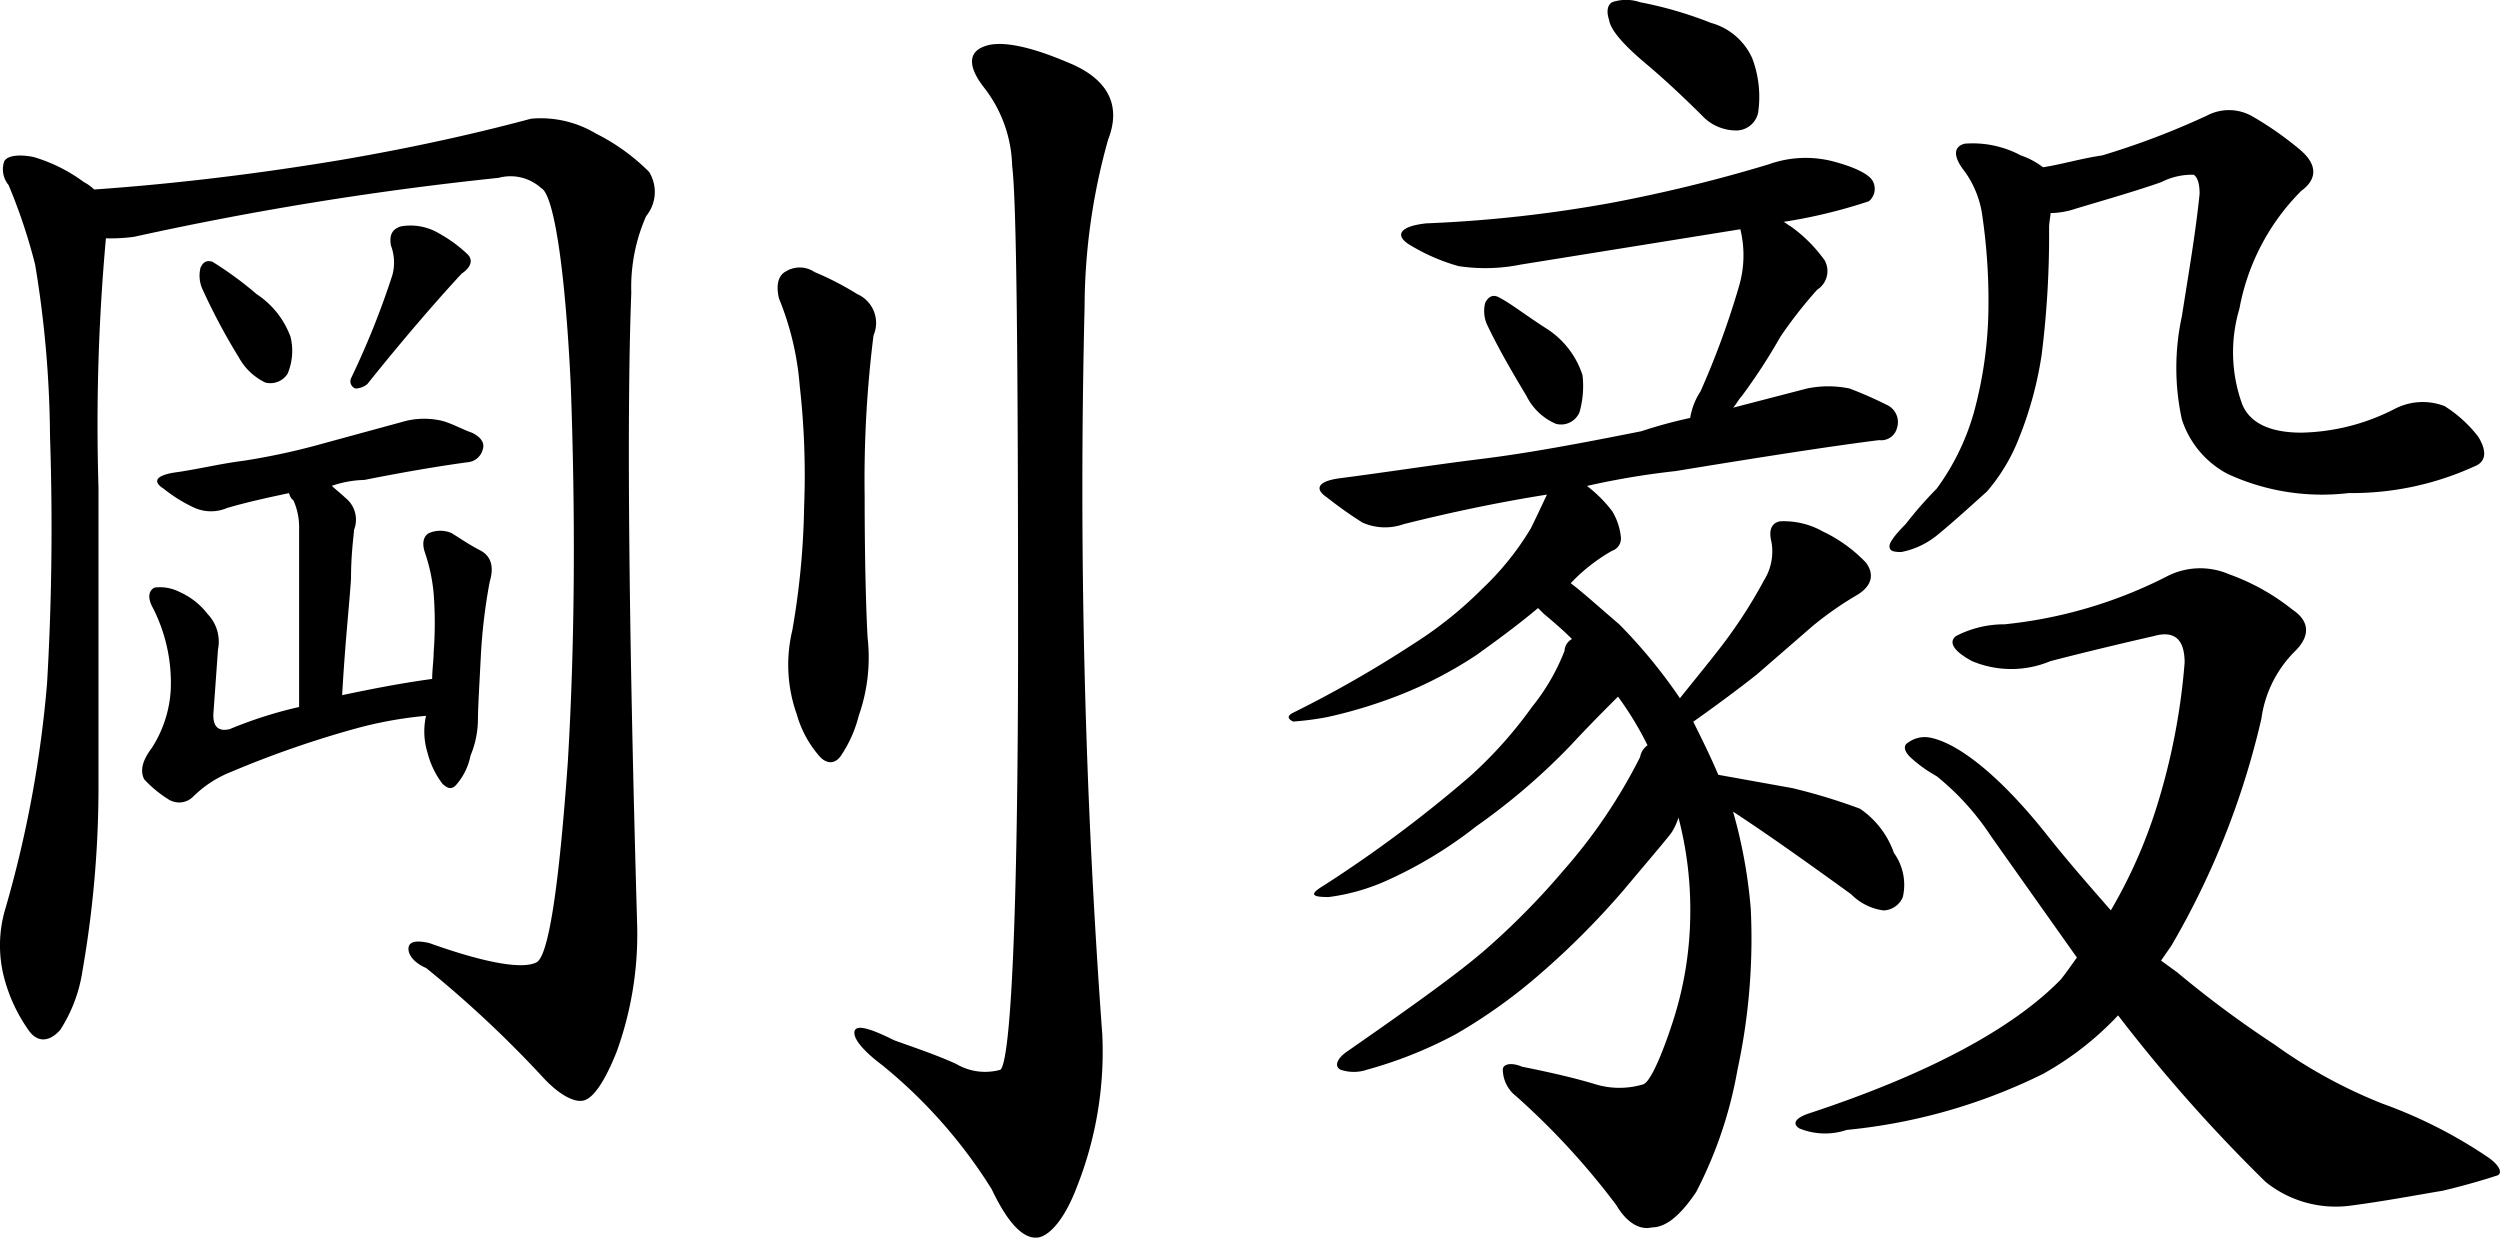
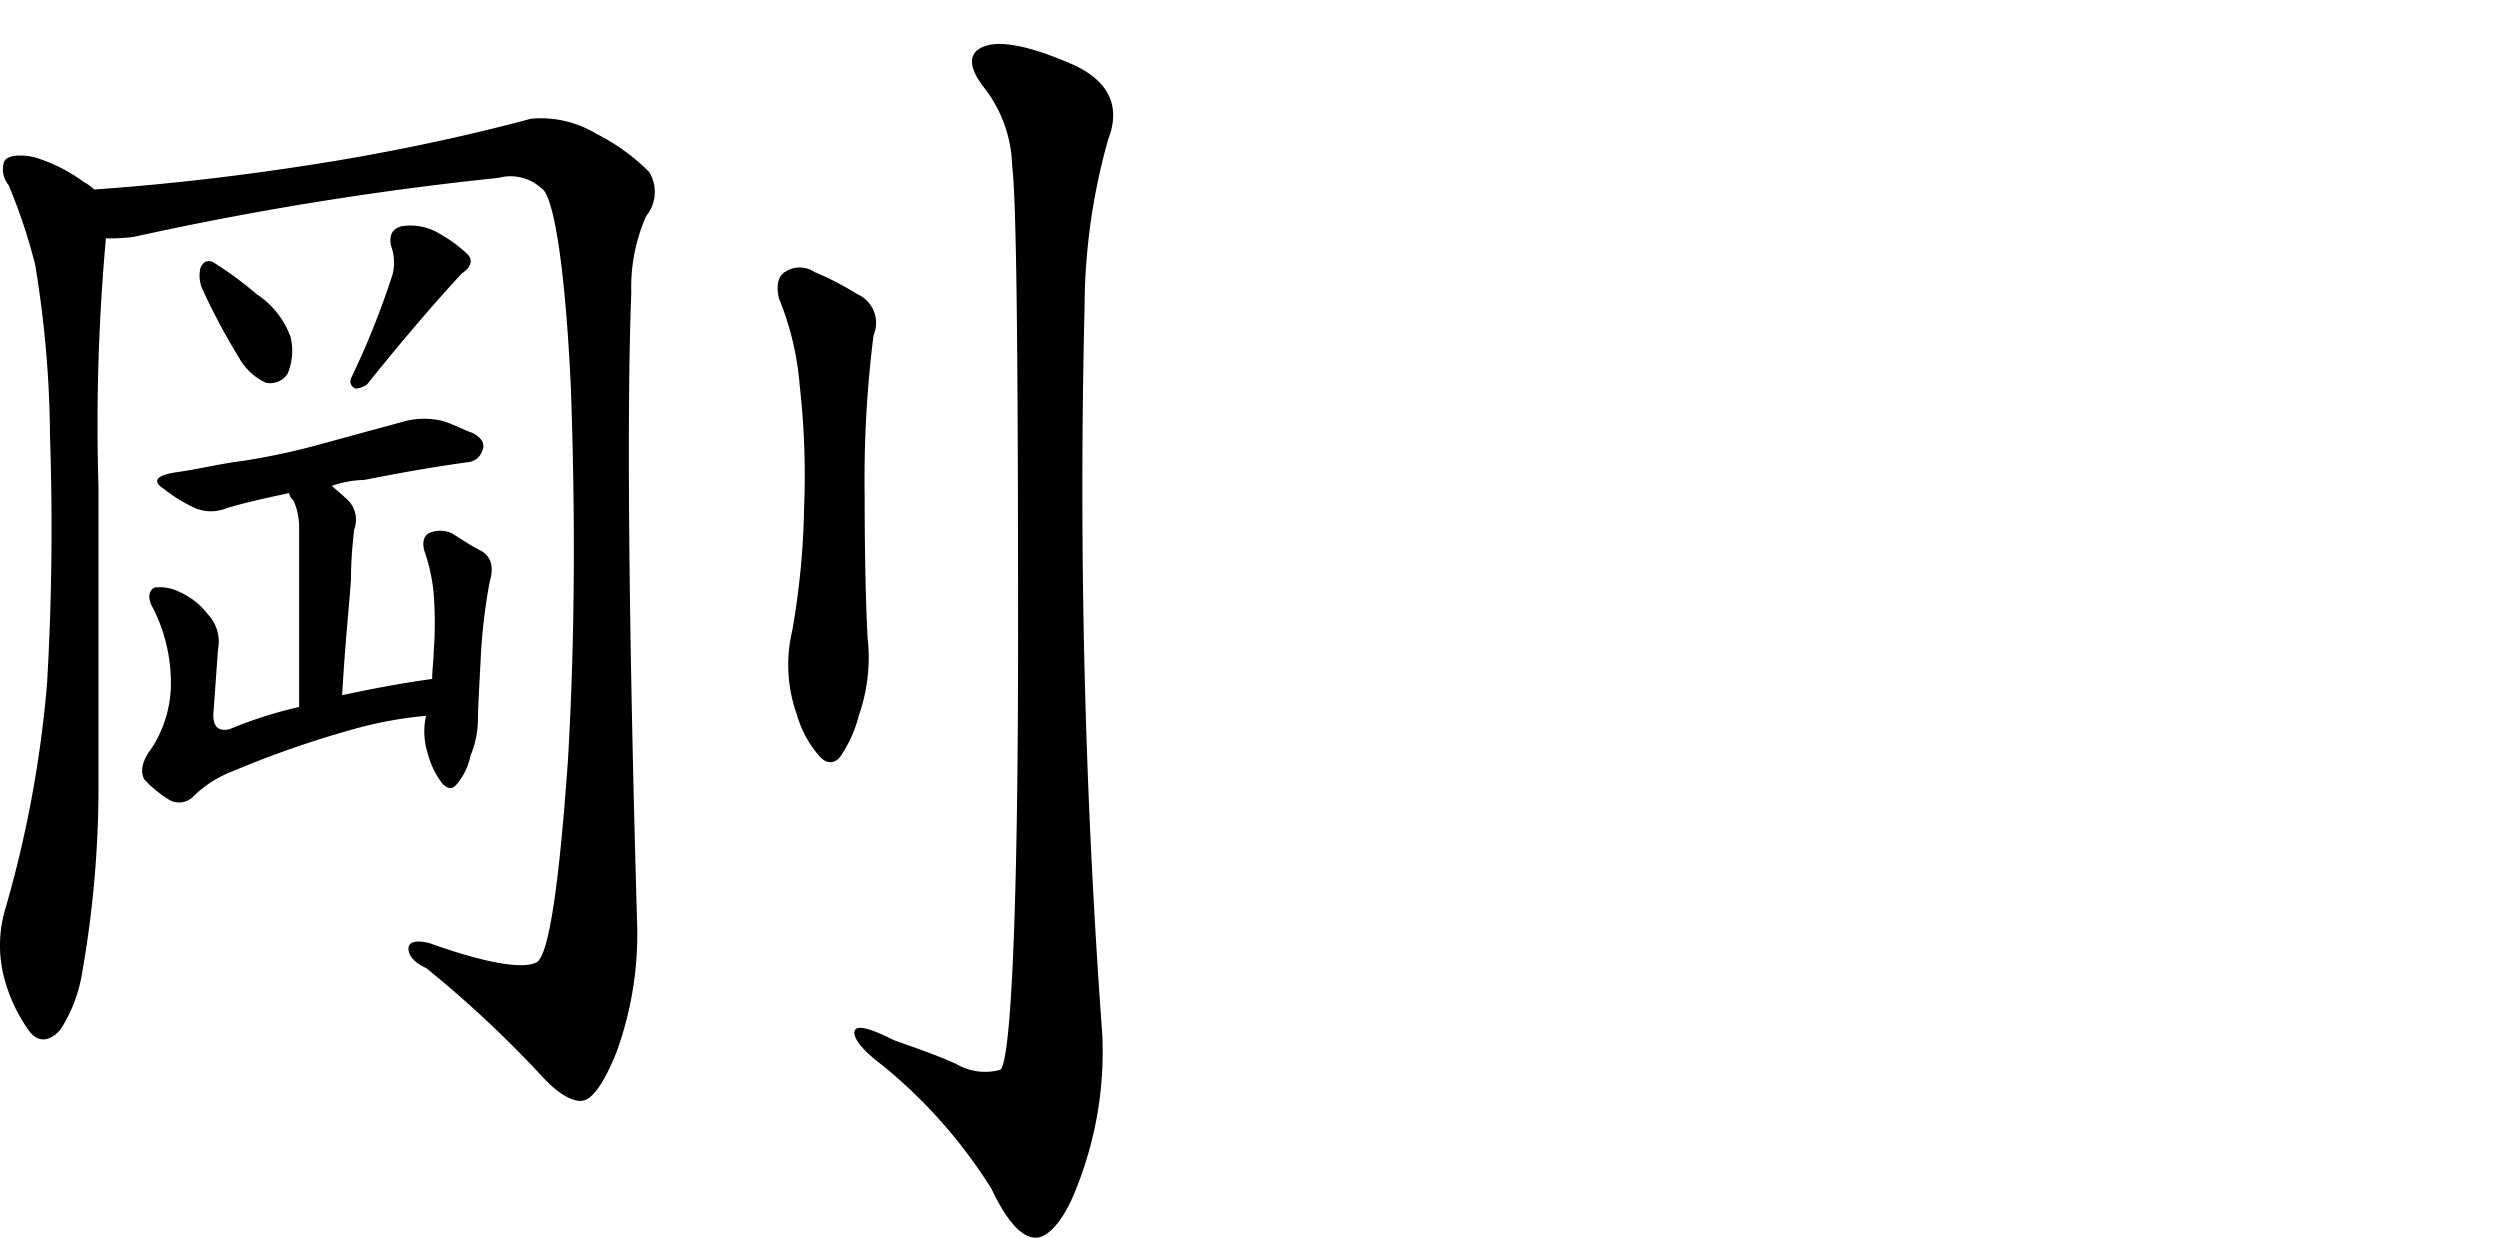
<svg xmlns="http://www.w3.org/2000/svg" width="101" height="50" viewBox="0 0 101 50">
  <g id="グループ_3935" data-name="グループ 3935" transform="translate(-141.255 -431.614)">
    <path id="パス_739" data-name="パス 739" d="M144.587,472.835a6.03,6.03,0,0,1-.895,2.382c-.417.477-.894.536-1.252.06a6.545,6.545,0,0,1-1.013-2.144,5.172,5.172,0,0,1,.06-2.859,46.586,46.586,0,0,0,1.669-9.053c.179-3.038.239-6.433.119-10.006a43.74,43.74,0,0,0-.6-6.909,22.626,22.626,0,0,0-1.073-3.216,1,1,0,0,1-.179-.953c.119-.239.6-.3,1.192-.179a6.479,6.479,0,0,1,2.028,1.012,1.8,1.8,0,0,1,.417.3c3.4-.238,6.737-.655,9.957-1.192,3.517-.6,6.141-1.251,7.691-1.668a4.335,4.335,0,0,1,2.623.6,8.267,8.267,0,0,1,2.147,1.548,1.537,1.537,0,0,1-.119,1.787,7.125,7.125,0,0,0-.6,3.1c-.179,4.527-.119,13.162.239,25.61a13.922,13.922,0,0,1-.835,5.063c-.477,1.191-.954,1.906-1.371,1.965-.358.06-.954-.238-1.609-.953a45.156,45.156,0,0,0-4.71-4.407c-.418-.179-.716-.477-.716-.774s.3-.358.835-.238c2.325.834,3.816,1.072,4.352.774.477-.3.894-3.037,1.252-8.1.3-5.062.3-10.184.119-15.187-.238-5-.716-7.743-1.192-7.981a1.843,1.843,0,0,0-1.729-.417,131.352,131.352,0,0,0-14.727,2.382,7.2,7.2,0,0,1-1.133.06,83.453,83.453,0,0,0-.3,10.065v11.912A43.265,43.265,0,0,1,144.587,472.835Zm8.526-19a.506.506,0,0,1-.179-.3c-.834.178-1.67.357-2.5.6a1.655,1.655,0,0,1-1.311,0,5.989,5.989,0,0,1-1.252-.774c-.477-.3-.3-.536.417-.655.894-.119,1.848-.357,2.8-.476a27.462,27.462,0,0,0,3.279-.715l3.279-.894a3.144,3.144,0,0,1,1.49,0c.418.119.835.357,1.193.477.357.178.536.417.417.714a.686.686,0,0,1-.6.477c-.895.119-2.385.357-4.174.715a4.282,4.282,0,0,0-1.311.238c.119.119.358.3.537.476a1.128,1.128,0,0,1,.358,1.31c0,.179-.12.894-.12,1.965-.059.953-.238,2.561-.358,4.705,1.133-.238,2.325-.476,3.637-.655,0-.357.06-.774.06-1.072a15.937,15.937,0,0,0,0-2.382,7.149,7.149,0,0,0-.358-1.668c-.119-.357-.059-.656.179-.774a1.15,1.15,0,0,1,.894,0c.3.178.716.476,1.192.715q.627.357.358,1.251a22.6,22.6,0,0,0-.358,2.978c-.06,1.191-.119,2.144-.119,2.621a3.839,3.839,0,0,1-.3,1.43,2.513,2.513,0,0,1-.537,1.131c-.179.238-.358.238-.6,0a3.492,3.492,0,0,1-.6-1.251,2.893,2.893,0,0,1-.059-1.489,16.245,16.245,0,0,0-2.921.536,40.867,40.867,0,0,0-4.949,1.727,4.567,4.567,0,0,0-1.55,1.013.8.8,0,0,1-.954.119,4.744,4.744,0,0,1-1.014-.833c-.178-.358-.059-.774.3-1.251a4.816,4.816,0,0,0,.775-2.382,6.669,6.669,0,0,0-.715-3.276c-.238-.417-.179-.715.06-.834a1.732,1.732,0,0,1,1.013.179,2.912,2.912,0,0,1,1.133.893,1.608,1.608,0,0,1,.417,1.43l-.179,2.5c-.059.6.179.834.656.715a17.247,17.247,0,0,1,2.8-.893v-7.206A2.672,2.672,0,0,0,153.113,453.835Zm-3.756-9.41c.12-.238.239-.3.477-.238a14.323,14.323,0,0,1,1.788,1.31,3.5,3.5,0,0,1,1.371,1.727,2.384,2.384,0,0,1-.119,1.489.828.828,0,0,1-.894.358,2.4,2.4,0,0,1-1.073-1.013,25.184,25.184,0,0,1-1.49-2.8A1.341,1.341,0,0,1,149.357,444.425Zm7.691-.894c-.06-.358,0-.655.417-.774a2.252,2.252,0,0,1,1.55.3,5.487,5.487,0,0,1,1.133.834c.238.238.12.536-.238.774-.776.834-2.147,2.382-3.816,4.467a.794.794,0,0,1-.477.179.308.308,0,0,1-.179-.417,33.258,33.258,0,0,0,1.67-4.17A1.947,1.947,0,0,0,157.048,443.531Zm15.919,1.072a1.067,1.067,0,0,1,1.193,0,12.1,12.1,0,0,1,1.729.893,1.271,1.271,0,0,1,.656,1.668,46.73,46.73,0,0,0-.358,6.492c0,2.621.059,4.646.119,5.718a7.089,7.089,0,0,1-.358,3.157,5.124,5.124,0,0,1-.715,1.608c-.238.357-.6.357-.895,0a4.366,4.366,0,0,1-.894-1.668,5.962,5.962,0,0,1-.179-3.395,31.707,31.707,0,0,0,.477-5,32.256,32.256,0,0,0-.179-4.884,11.689,11.689,0,0,0-.835-3.514C172.609,445.2,172.669,444.782,172.967,444.6Zm8.049-7.445c-.656-.834-.656-1.43,0-1.668.6-.239,1.729-.06,3.4.655,1.61.655,2.146,1.727,1.61,3.1a25.194,25.194,0,0,0-.954,6.79c-.238,9.768,0,19.6.715,29.363a14.842,14.842,0,0,1-1.013,6.135c-.537,1.43-1.193,2.084-1.669,2.084-.6,0-1.193-.715-1.789-1.965a20.285,20.285,0,0,0-4.412-5c-.716-.536-1.133-1.013-1.133-1.31,0-.358.537-.238,1.61.3.835.3,1.729.6,2.5.953a2.3,2.3,0,0,0,1.789.238c.417-.357.715-6.135.715-17.451,0-11.256-.06-17.689-.239-19.059A5.352,5.352,0,0,0,181.016,437.158Z" transform="translate(0 -2)" />
-     <path id="パス_740" data-name="パス 740" d="M258.689,442.365a7.786,7.786,0,0,1-2.027-.893c-.537-.358-.358-.715.715-.834a53.558,53.558,0,0,0,7.513-.834,61.257,61.257,0,0,0,6.32-1.548,4.427,4.427,0,0,1,2.623-.119c.895.238,1.491.536,1.61.834a.649.649,0,0,1-.179.774,21.014,21.014,0,0,1-3.458.834c.06,0,.179.119.3.179a5.906,5.906,0,0,1,1.371,1.37.892.892,0,0,1-.3,1.191,17.7,17.7,0,0,0-1.49,1.906,23.064,23.064,0,0,1-1.55,2.383c-.12.119-.239.358-.358.477l2.981-.774a4.206,4.206,0,0,1,1.729,0,16.118,16.118,0,0,1,1.491.655.767.767,0,0,1,.417.953.654.654,0,0,1-.715.476c-1.908.238-4.591.656-8.228,1.251a31.878,31.878,0,0,0-3.577.6,5.424,5.424,0,0,1,1.013,1.012,2.48,2.48,0,0,1,.358,1.072.522.522,0,0,1-.358.536,7.173,7.173,0,0,0-1.67,1.31c.477.357,1.133.953,1.968,1.668a21.09,21.09,0,0,1,2.444,2.978c.477-.6,1.014-1.251,1.431-1.787a19.789,19.789,0,0,0,1.967-2.978,2.194,2.194,0,0,0,.3-1.549c-.12-.477,0-.774.358-.834a3.233,3.233,0,0,1,1.729.417,5.9,5.9,0,0,1,1.729,1.251c.357.477.238.953-.358,1.31A13.576,13.576,0,0,0,273,456.9l-2.266,1.966c-.6.477-1.55,1.191-2.564,1.906.3.6.656,1.31,1.013,2.144l2.981.536a23.561,23.561,0,0,1,2.743.834,3.6,3.6,0,0,1,1.371,1.787,2.2,2.2,0,0,1,.358,1.787.882.882,0,0,1-.776.536,2.255,2.255,0,0,1-1.311-.655c-1.729-1.251-3.4-2.442-4.77-3.336a20.292,20.292,0,0,1,.715,3.931,25.1,25.1,0,0,1-.536,6.492,17.119,17.119,0,0,1-1.67,4.943c-.6.894-1.192,1.43-1.789,1.43-.477.119-1.013-.179-1.431-.893a29.963,29.963,0,0,0-4.054-4.408,1.379,1.379,0,0,1-.537-1.072c0-.238.358-.3.776-.119,1.192.238,2.206.476,2.981.715a3.354,3.354,0,0,0,1.908,0c.238-.06.656-.894,1.133-2.323a14.449,14.449,0,0,0,.775-4.527,14.734,14.734,0,0,0-.477-3.931,2.316,2.316,0,0,1-.238.536c0,.06-.716.894-1.968,2.383a32.293,32.293,0,0,1-3.518,3.514,21.561,21.561,0,0,1-3.279,2.323,17.212,17.212,0,0,1-3.577,1.43,1.656,1.656,0,0,1-1.074,0c-.238-.119-.179-.417.239-.715,2.742-1.906,4.651-3.276,5.724-4.229a29.9,29.9,0,0,0,3.041-3.1,21.582,21.582,0,0,0,3.1-4.586.736.736,0,0,1,.3-.476,13.281,13.281,0,0,0-1.193-1.965c-.477.477-1.192,1.191-1.908,1.965A26.053,26.053,0,0,1,259.4,465a17.284,17.284,0,0,1-3.637,2.2,8.266,8.266,0,0,1-2.325.655c-.716,0-.776-.119-.179-.477a52.215,52.215,0,0,0,5.9-4.408,17.3,17.3,0,0,0,2.5-2.8,8.509,8.509,0,0,0,1.312-2.263.569.569,0,0,1,.3-.477c-.357-.357-.775-.715-1.132-1.013l-.239-.238c-.775.655-1.669,1.311-2.5,1.906a16.646,16.646,0,0,1-3.4,1.727,19.492,19.492,0,0,1-2.623.774,11.971,11.971,0,0,1-1.371.179q-.358-.179,0-.357a47.091,47.091,0,0,0,4.889-2.8,15.887,15.887,0,0,0,2.743-2.2,11.4,11.4,0,0,0,1.967-2.442c.3-.6.537-1.132.656-1.37-1.908.3-3.876.714-5.783,1.191a2.245,2.245,0,0,1-1.669-.06,16.19,16.19,0,0,1-1.431-1.013c-.537-.357-.358-.655.477-.774,1.849-.238,3.757-.536,5.665-.774,1.967-.238,4.173-.655,6.558-1.131a18.908,18.908,0,0,1,1.968-.536,2.756,2.756,0,0,1,.417-1.072,33.458,33.458,0,0,0,1.55-4.228,4.426,4.426,0,0,0,.06-2.323l-8.884,1.429A7.192,7.192,0,0,1,258.689,442.365Zm1.073,1.489c.119-.238.3-.358.536-.238.477.238,1.074.715,1.908,1.25a3.513,3.513,0,0,1,1.491,1.906,3.873,3.873,0,0,1-.12,1.489.806.806,0,0,1-.954.476,2.367,2.367,0,0,1-1.193-1.132c-.536-.893-1.133-1.906-1.609-2.918A1.368,1.368,0,0,1,259.763,443.854Zm5.008-11.435c-.119-.358-.059-.6.12-.715a1.745,1.745,0,0,1,1.132,0,15.762,15.762,0,0,1,2.862.834,2.572,2.572,0,0,1,1.669,1.43,4.4,4.4,0,0,1,.238,2.2.907.907,0,0,1-.954.715,1.88,1.88,0,0,1-1.311-.6c-.776-.774-1.61-1.548-2.326-2.145C265.367,433.431,264.83,432.835,264.77,432.418Zm18.9,37.88-3.458-4.884a10.562,10.562,0,0,0-2.206-2.442,5.558,5.558,0,0,1-1.074-.774c-.238-.238-.3-.476-.059-.6a1.125,1.125,0,0,1,.895-.179c1.132.238,2.8,1.549,4.65,3.872.894,1.131,1.788,2.144,2.623,3.1a20.166,20.166,0,0,0,1.848-4.17,26.462,26.462,0,0,0,1.133-5.837q0-1.429-1.252-1.072c-1.312.3-2.8.655-4.173,1.012a4.09,4.09,0,0,1-3.16,0c-.776-.417-.954-.774-.656-1.012a4.236,4.236,0,0,1,1.967-.477,18.522,18.522,0,0,0,6.5-1.906,2.936,2.936,0,0,1,2.563-.119,8.892,8.892,0,0,1,2.564,1.43c.716.477.716,1.072.12,1.668a4.748,4.748,0,0,0-1.372,2.74,32.681,32.681,0,0,1-3.637,9.172l-.417.6.655.477a42.781,42.781,0,0,0,3.935,2.919,20.083,20.083,0,0,0,4.352,2.383,19.19,19.19,0,0,1,4.233,2.144c.537.357.656.715.358.774-.358.119-1.133.357-2.147.6-1.073.179-2.325.417-3.7.6a4.519,4.519,0,0,1-3.459-.953,63.606,63.606,0,0,1-5.962-6.73A12.441,12.441,0,0,1,282.3,475a22.861,22.861,0,0,1-7.93,2.263,2.736,2.736,0,0,1-1.908-.059c-.3-.179-.179-.417.358-.6,4.889-1.608,8.288-3.455,10.2-5.42C283.254,470.894,283.492,470.537,283.671,470.3Zm-2.325-21.025a7.444,7.444,0,0,1-1.312,2.2c-.6.536-1.311,1.191-1.967,1.727a3.293,3.293,0,0,1-1.491.715c-.358,0-.477-.06-.477-.238s.3-.536.656-.893a15.889,15.889,0,0,1,1.252-1.43,9.629,9.629,0,0,0,1.491-3.037,16.69,16.69,0,0,0,.6-4.348,23.758,23.758,0,0,0-.239-3.574,3.994,3.994,0,0,0-.715-1.846c-.477-.6-.477-1.012,0-1.132a4.131,4.131,0,0,1,2.265.476,3.157,3.157,0,0,1,.894.477c.775-.119,1.55-.358,2.385-.477a31.725,31.725,0,0,0,4.233-1.608,1.9,1.9,0,0,1,1.788,0,13.354,13.354,0,0,1,1.968,1.37c.715.6.715,1.191.059,1.668a9.036,9.036,0,0,0-2.5,4.765,6.139,6.139,0,0,0,.119,3.872c.3.715,1.073,1.132,2.385,1.132a8.571,8.571,0,0,0,3.757-.953,2.454,2.454,0,0,1,2.027-.12,5.236,5.236,0,0,1,1.371,1.251c.358.6.3,1.013-.178,1.191a11.909,11.909,0,0,1-5.068,1.072,9.092,9.092,0,0,1-4.889-.774,3.813,3.813,0,0,1-1.848-2.2,9.792,9.792,0,0,1,0-4.169c.239-1.549.537-3.217.716-4.944,0-.357-.06-.655-.239-.774a2.752,2.752,0,0,0-1.311.3c-1.014.357-2.266.715-3.458,1.072a3.312,3.312,0,0,1-1.013.178c0,.119-.06.357-.06.6a38.809,38.809,0,0,1-.3,5.122A14.988,14.988,0,0,1,281.346,449.273Z" transform="translate(-58.508)" />
  </g>
</svg>